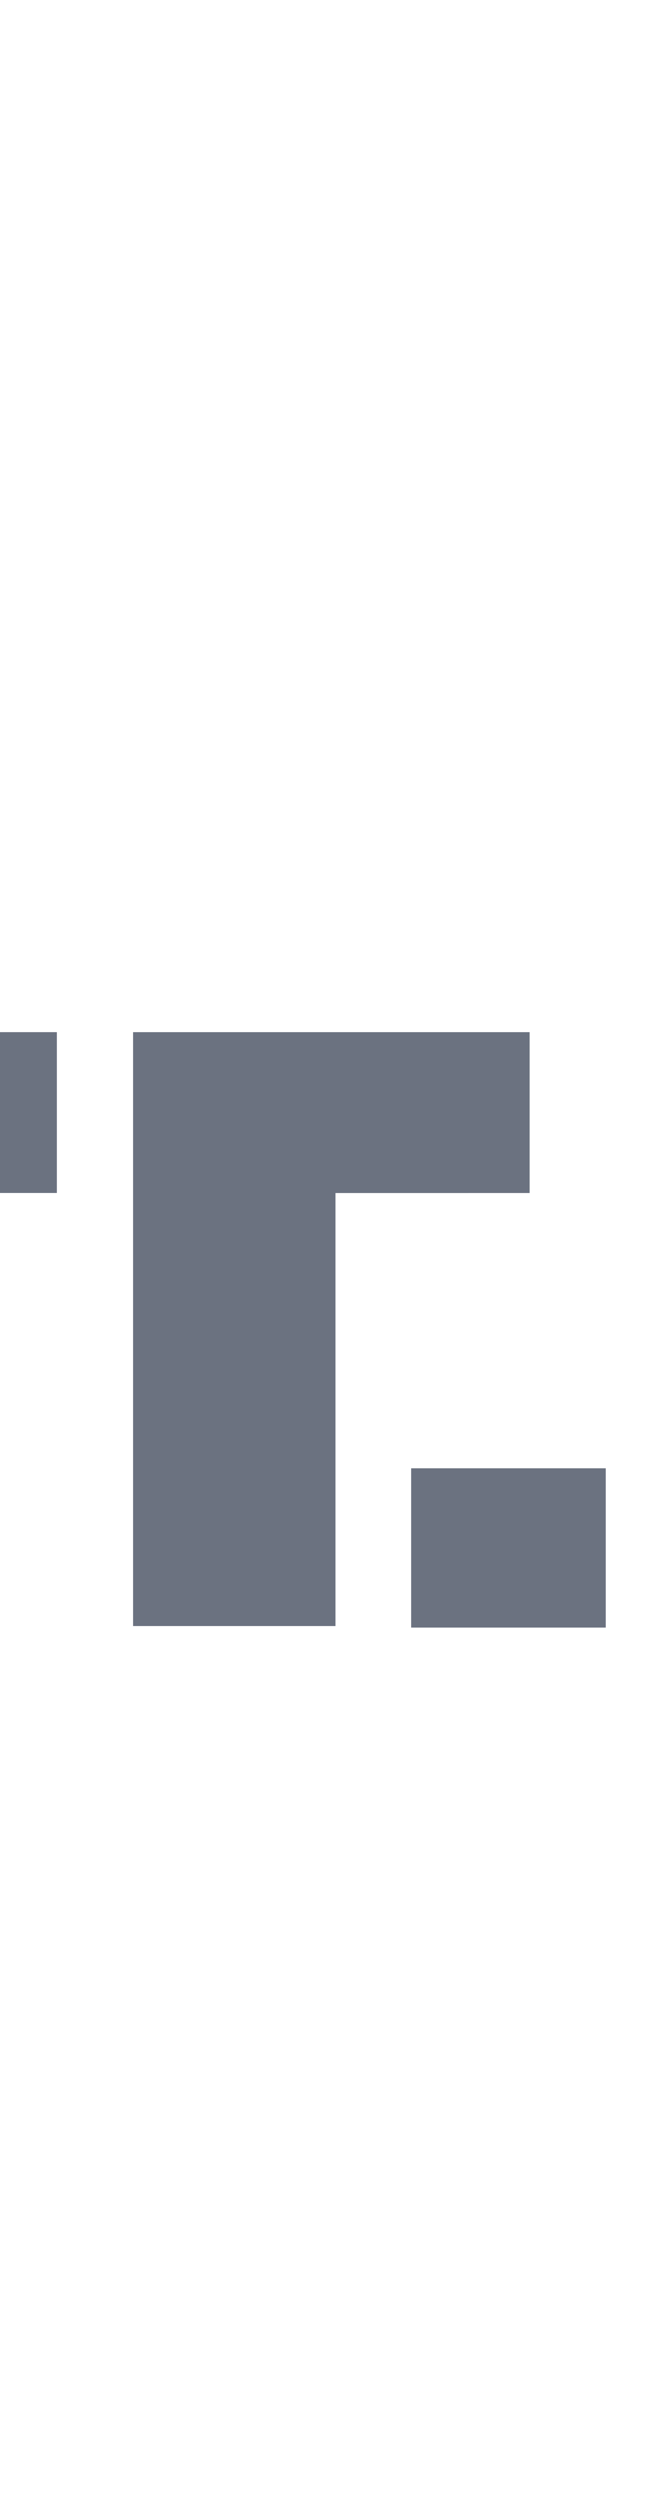
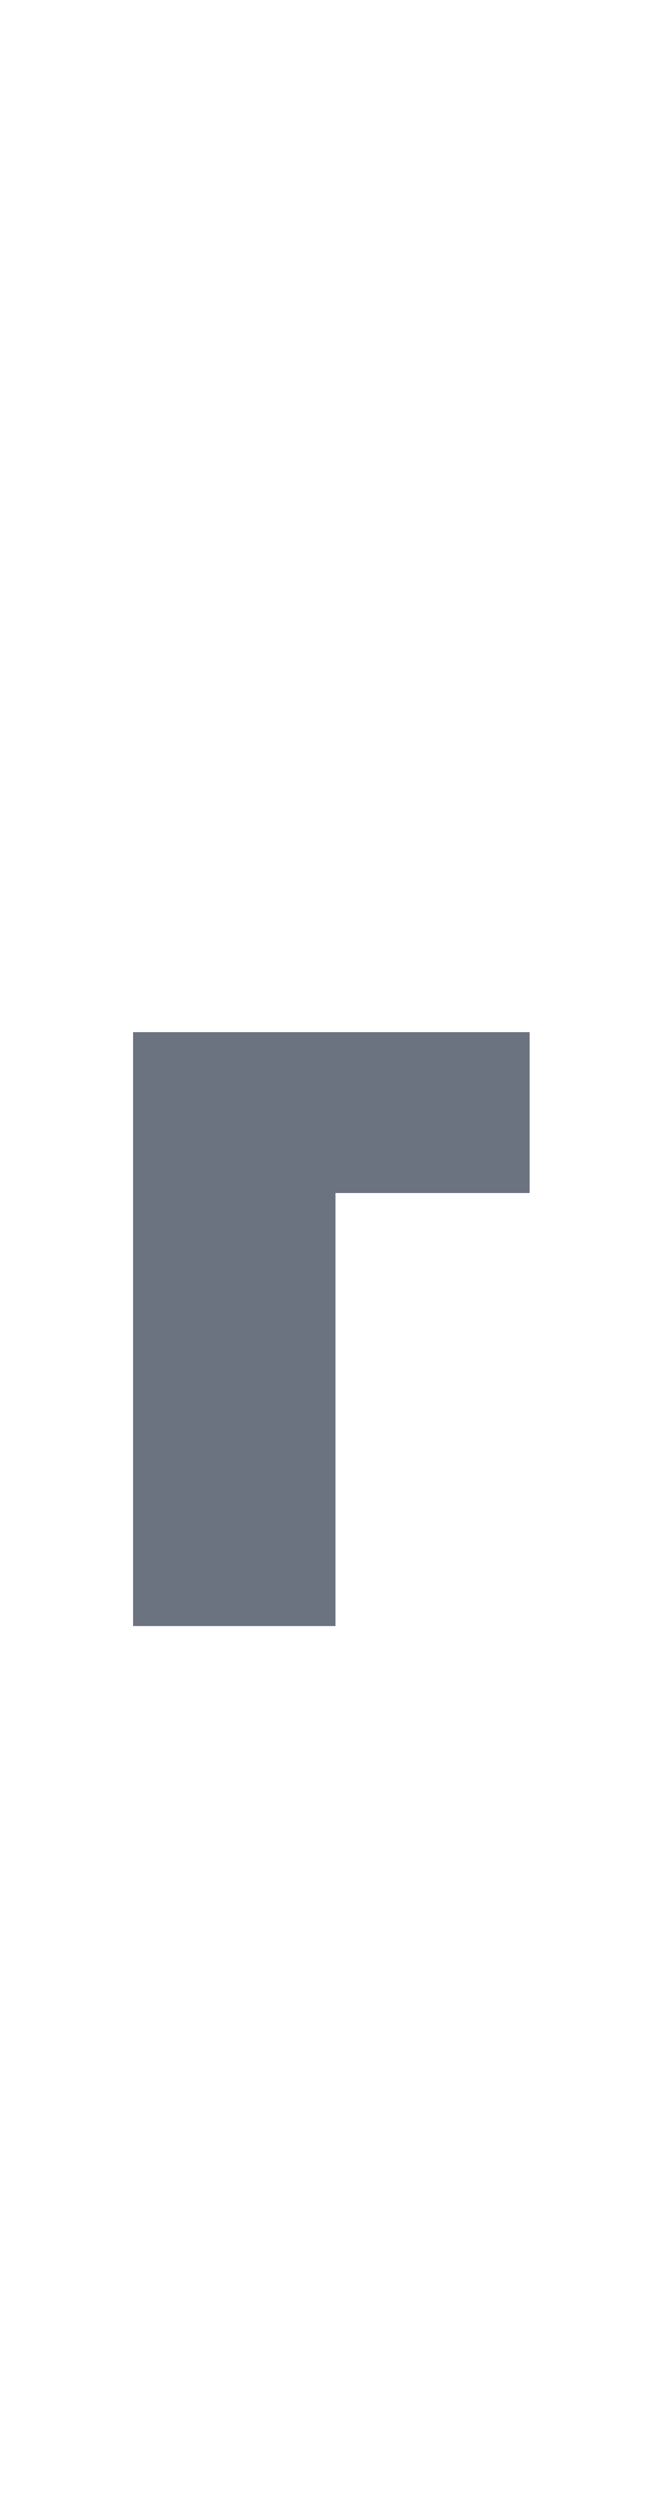
<svg xmlns="http://www.w3.org/2000/svg" fill="none" height="93" viewBox="30 20 42 43" width="24">
  <g fill="#6B7280">
-     <path d="m69.444 55.716h-12.672v10.37h12.672z" />
    <path d="m64.487 37.795v-10.473h-25.822v38.664h13.18v-28.19z" />
-     <path d="m21.051 27.321h12.652v10.471h-12.652z" />
  </g>
</svg>